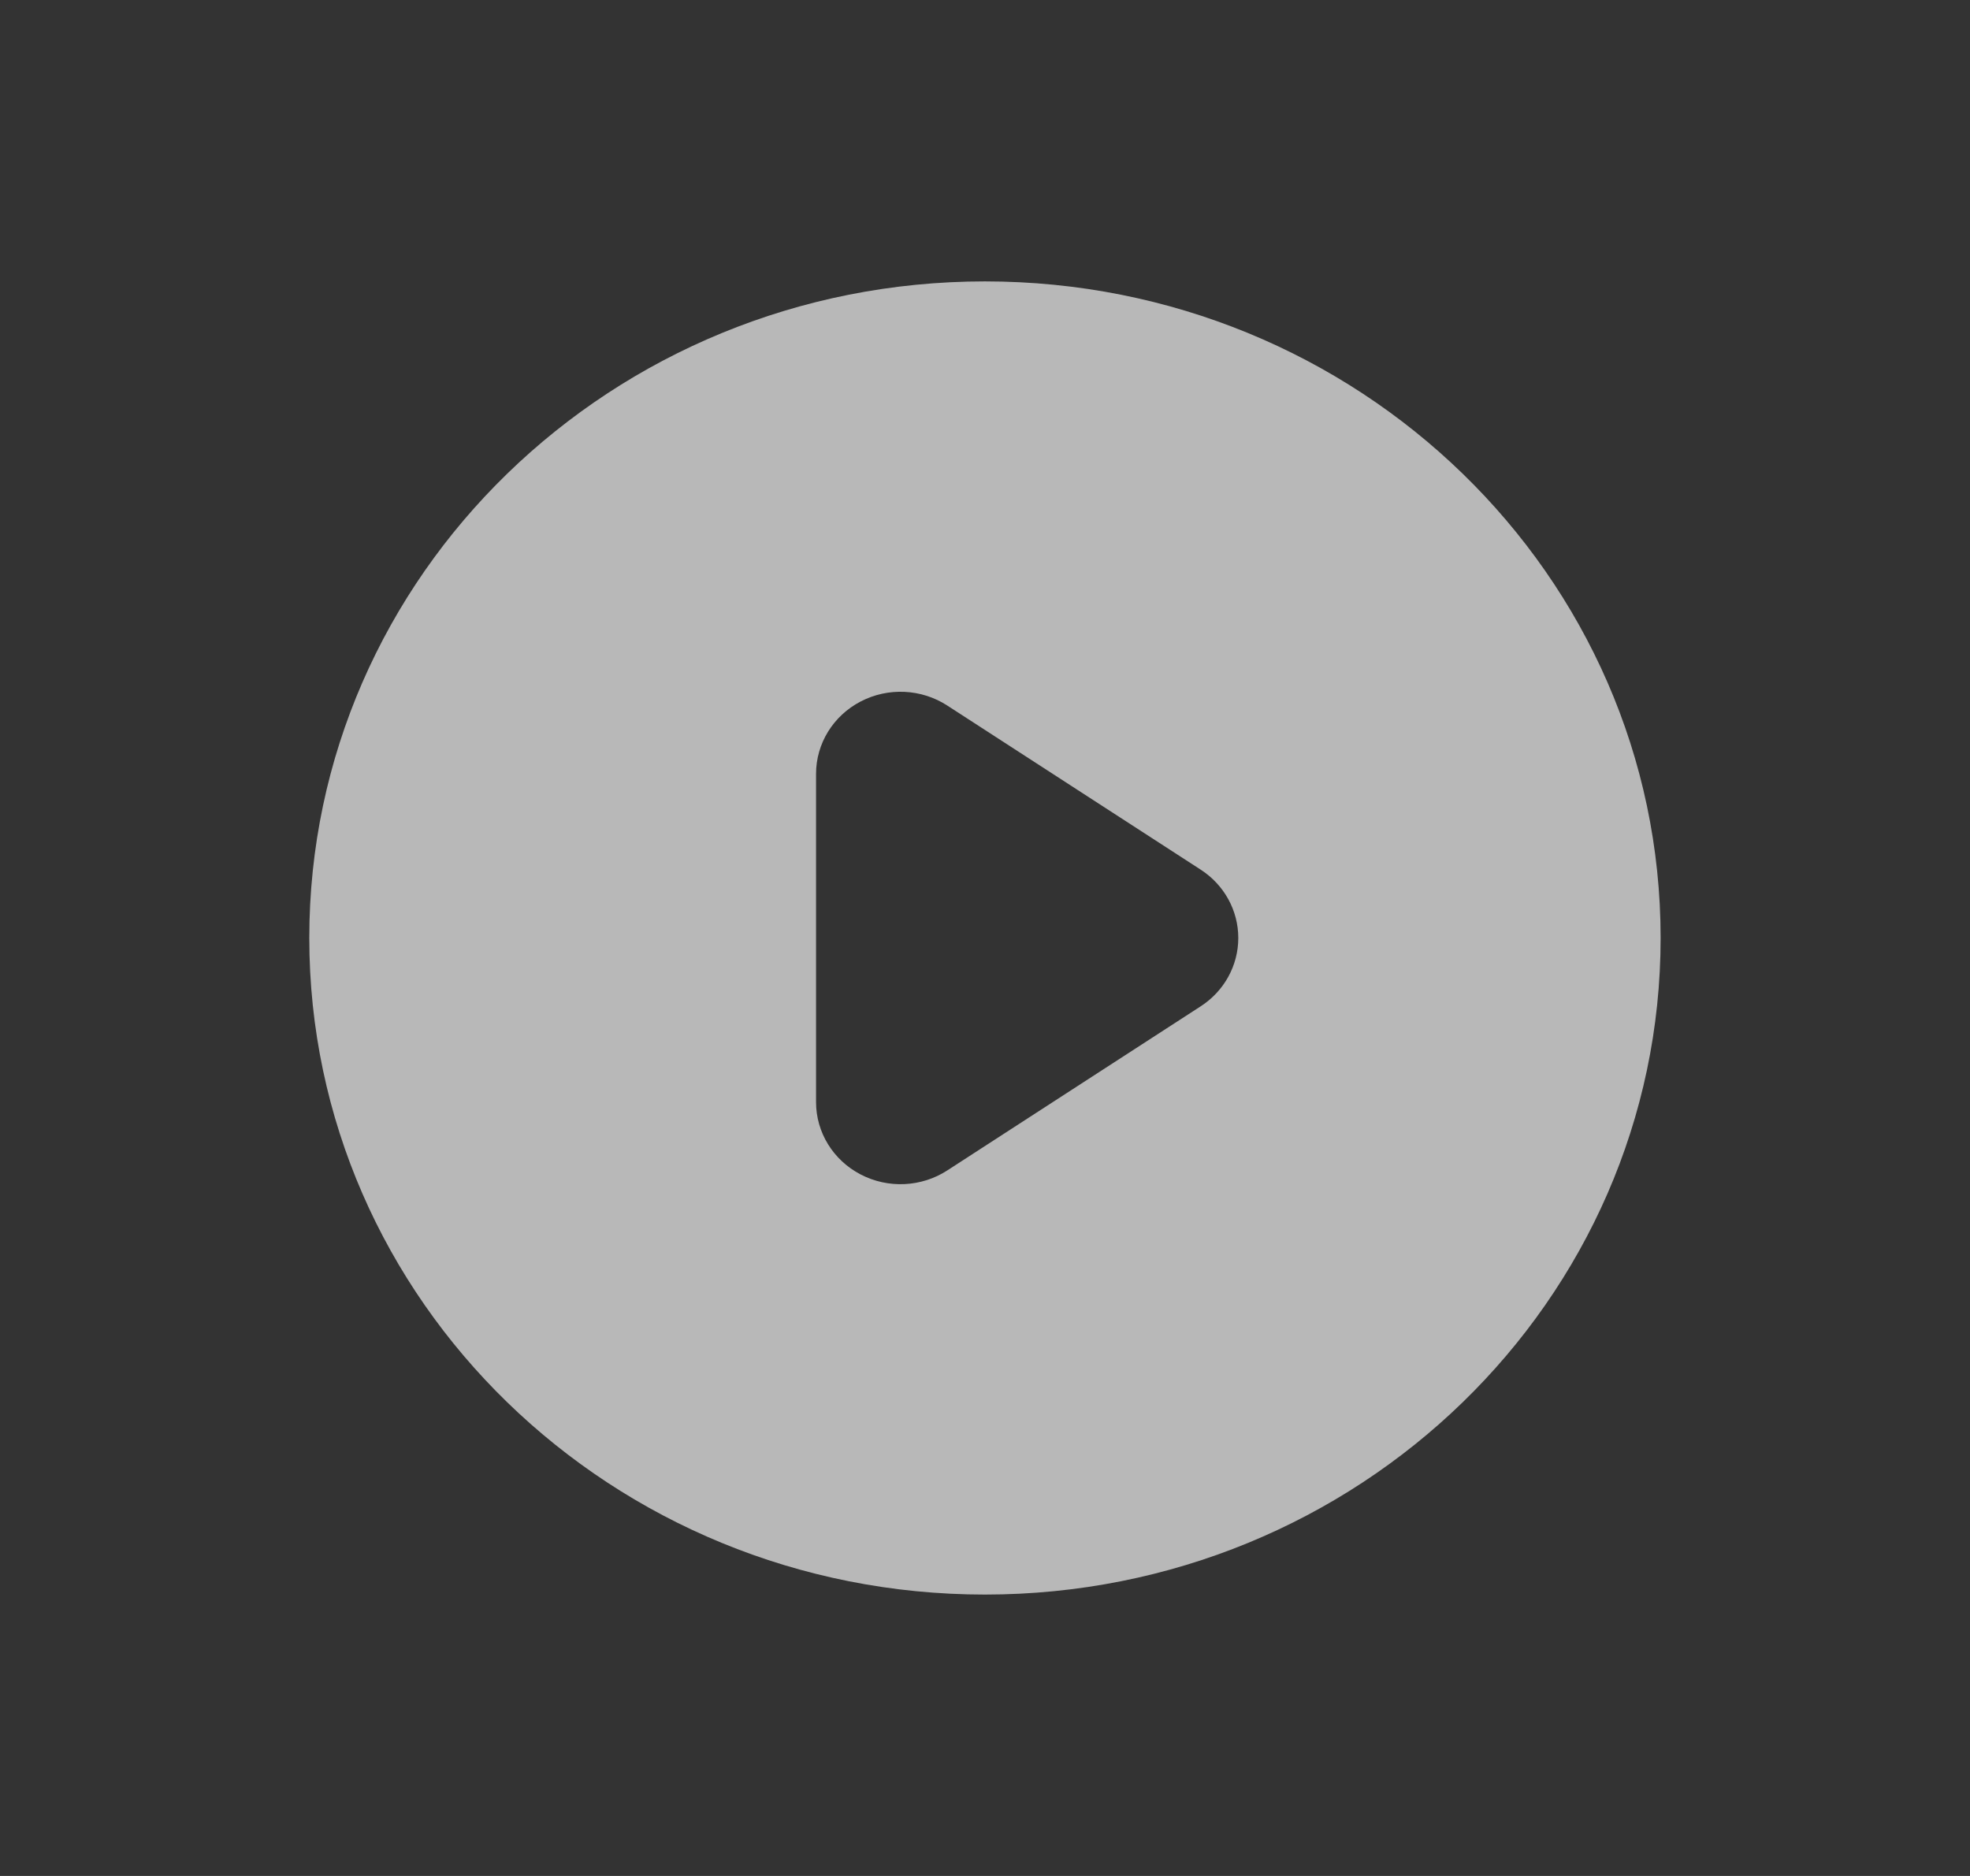
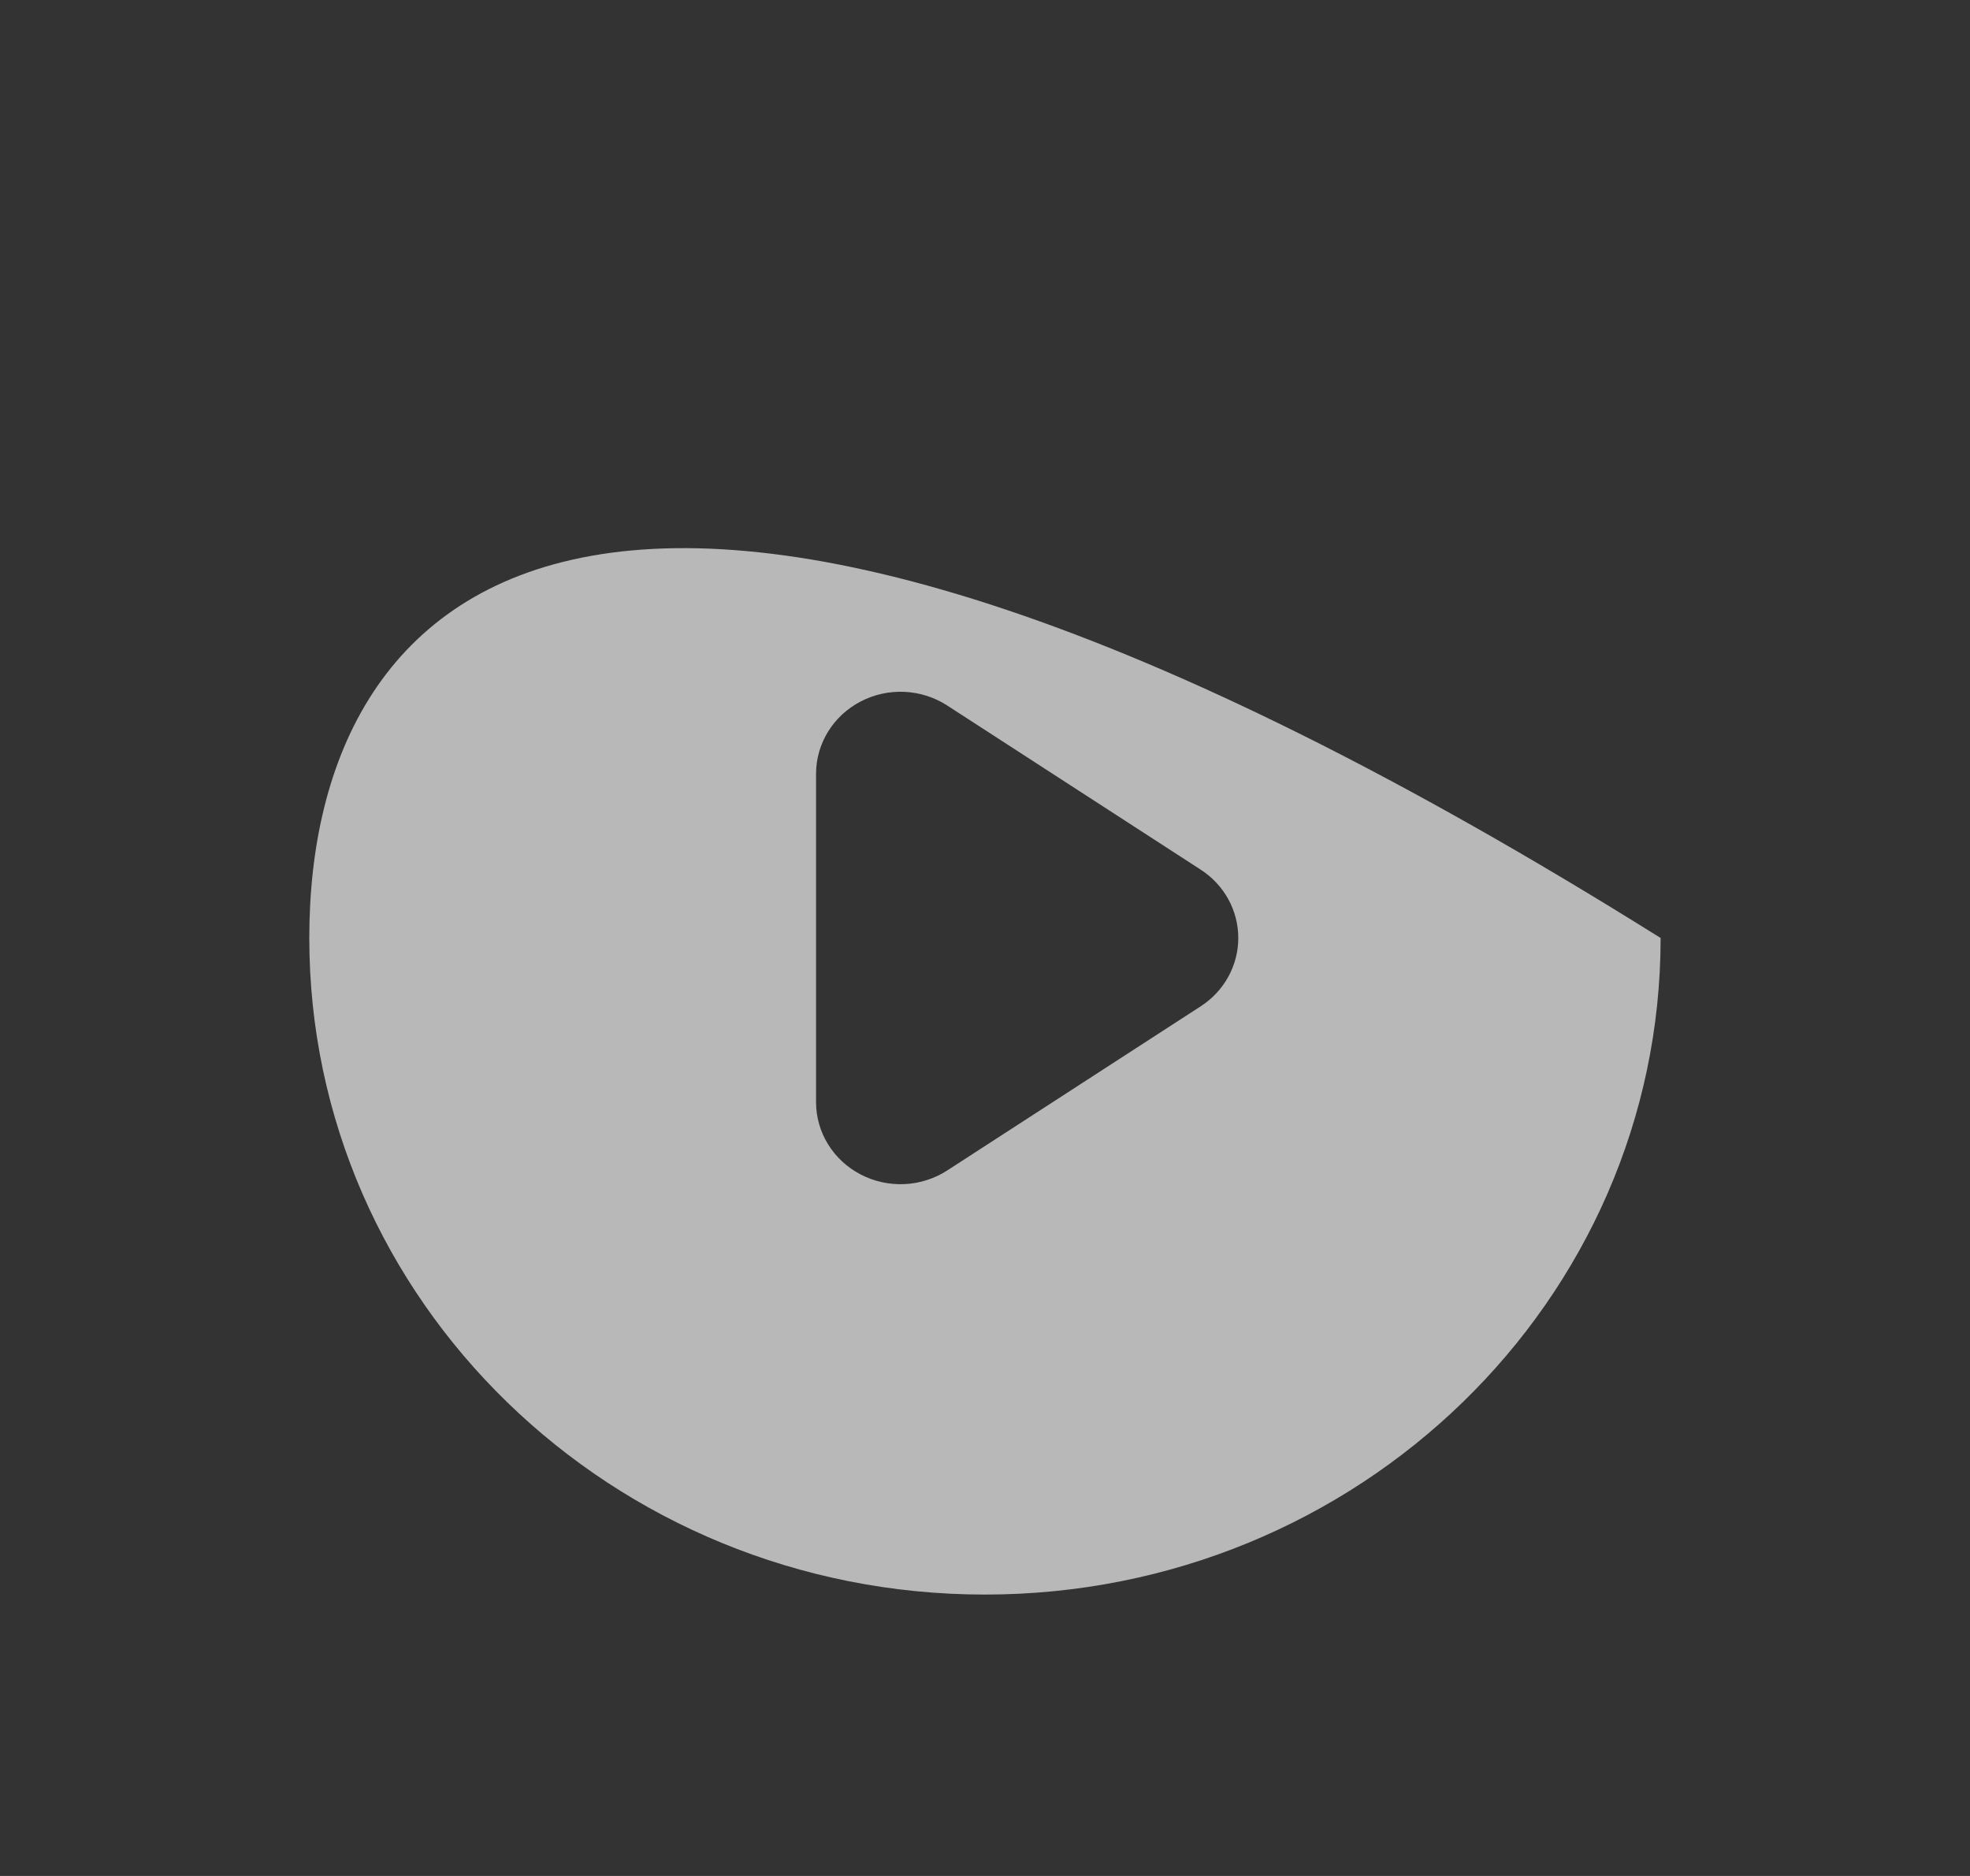
<svg xmlns="http://www.w3.org/2000/svg" width="21" height="20" viewBox="0 0 21 20" fill="none">
  <rect x="0" y="0" width="21" height="20" fill="#333333" stroke="none" />
  <g opacity="0.65">
-     <path fill-rule="evenodd" clip-rule="evenodd" d="M10.499 17C14.477 17 17.702 13.866 17.702 10C17.702 6.134 14.477 3 10.499 3C6.522 3 3.297 6.134 3.297 10C3.297 13.866 6.522 17 10.499 17ZM10.098 7.522C9.822 7.343 9.467 7.326 9.174 7.479C8.882 7.631 8.699 7.927 8.699 8.25V11.75C8.699 12.073 8.882 12.369 9.174 12.521C9.467 12.674 9.822 12.657 10.098 12.478L12.8 10.728C13.05 10.566 13.2 10.293 13.2 10C13.2 9.707 13.05 9.434 12.8 9.272L10.098 7.522Z" fill="white" />
+     <path fill-rule="evenodd" clip-rule="evenodd" d="M10.499 17C14.477 17 17.702 13.866 17.702 10C6.522 3 3.297 6.134 3.297 10C3.297 13.866 6.522 17 10.499 17ZM10.098 7.522C9.822 7.343 9.467 7.326 9.174 7.479C8.882 7.631 8.699 7.927 8.699 8.25V11.75C8.699 12.073 8.882 12.369 9.174 12.521C9.467 12.674 9.822 12.657 10.098 12.478L12.8 10.728C13.05 10.566 13.2 10.293 13.2 10C13.2 9.707 13.05 9.434 12.8 9.272L10.098 7.522Z" fill="white" />
  </g>
</svg>